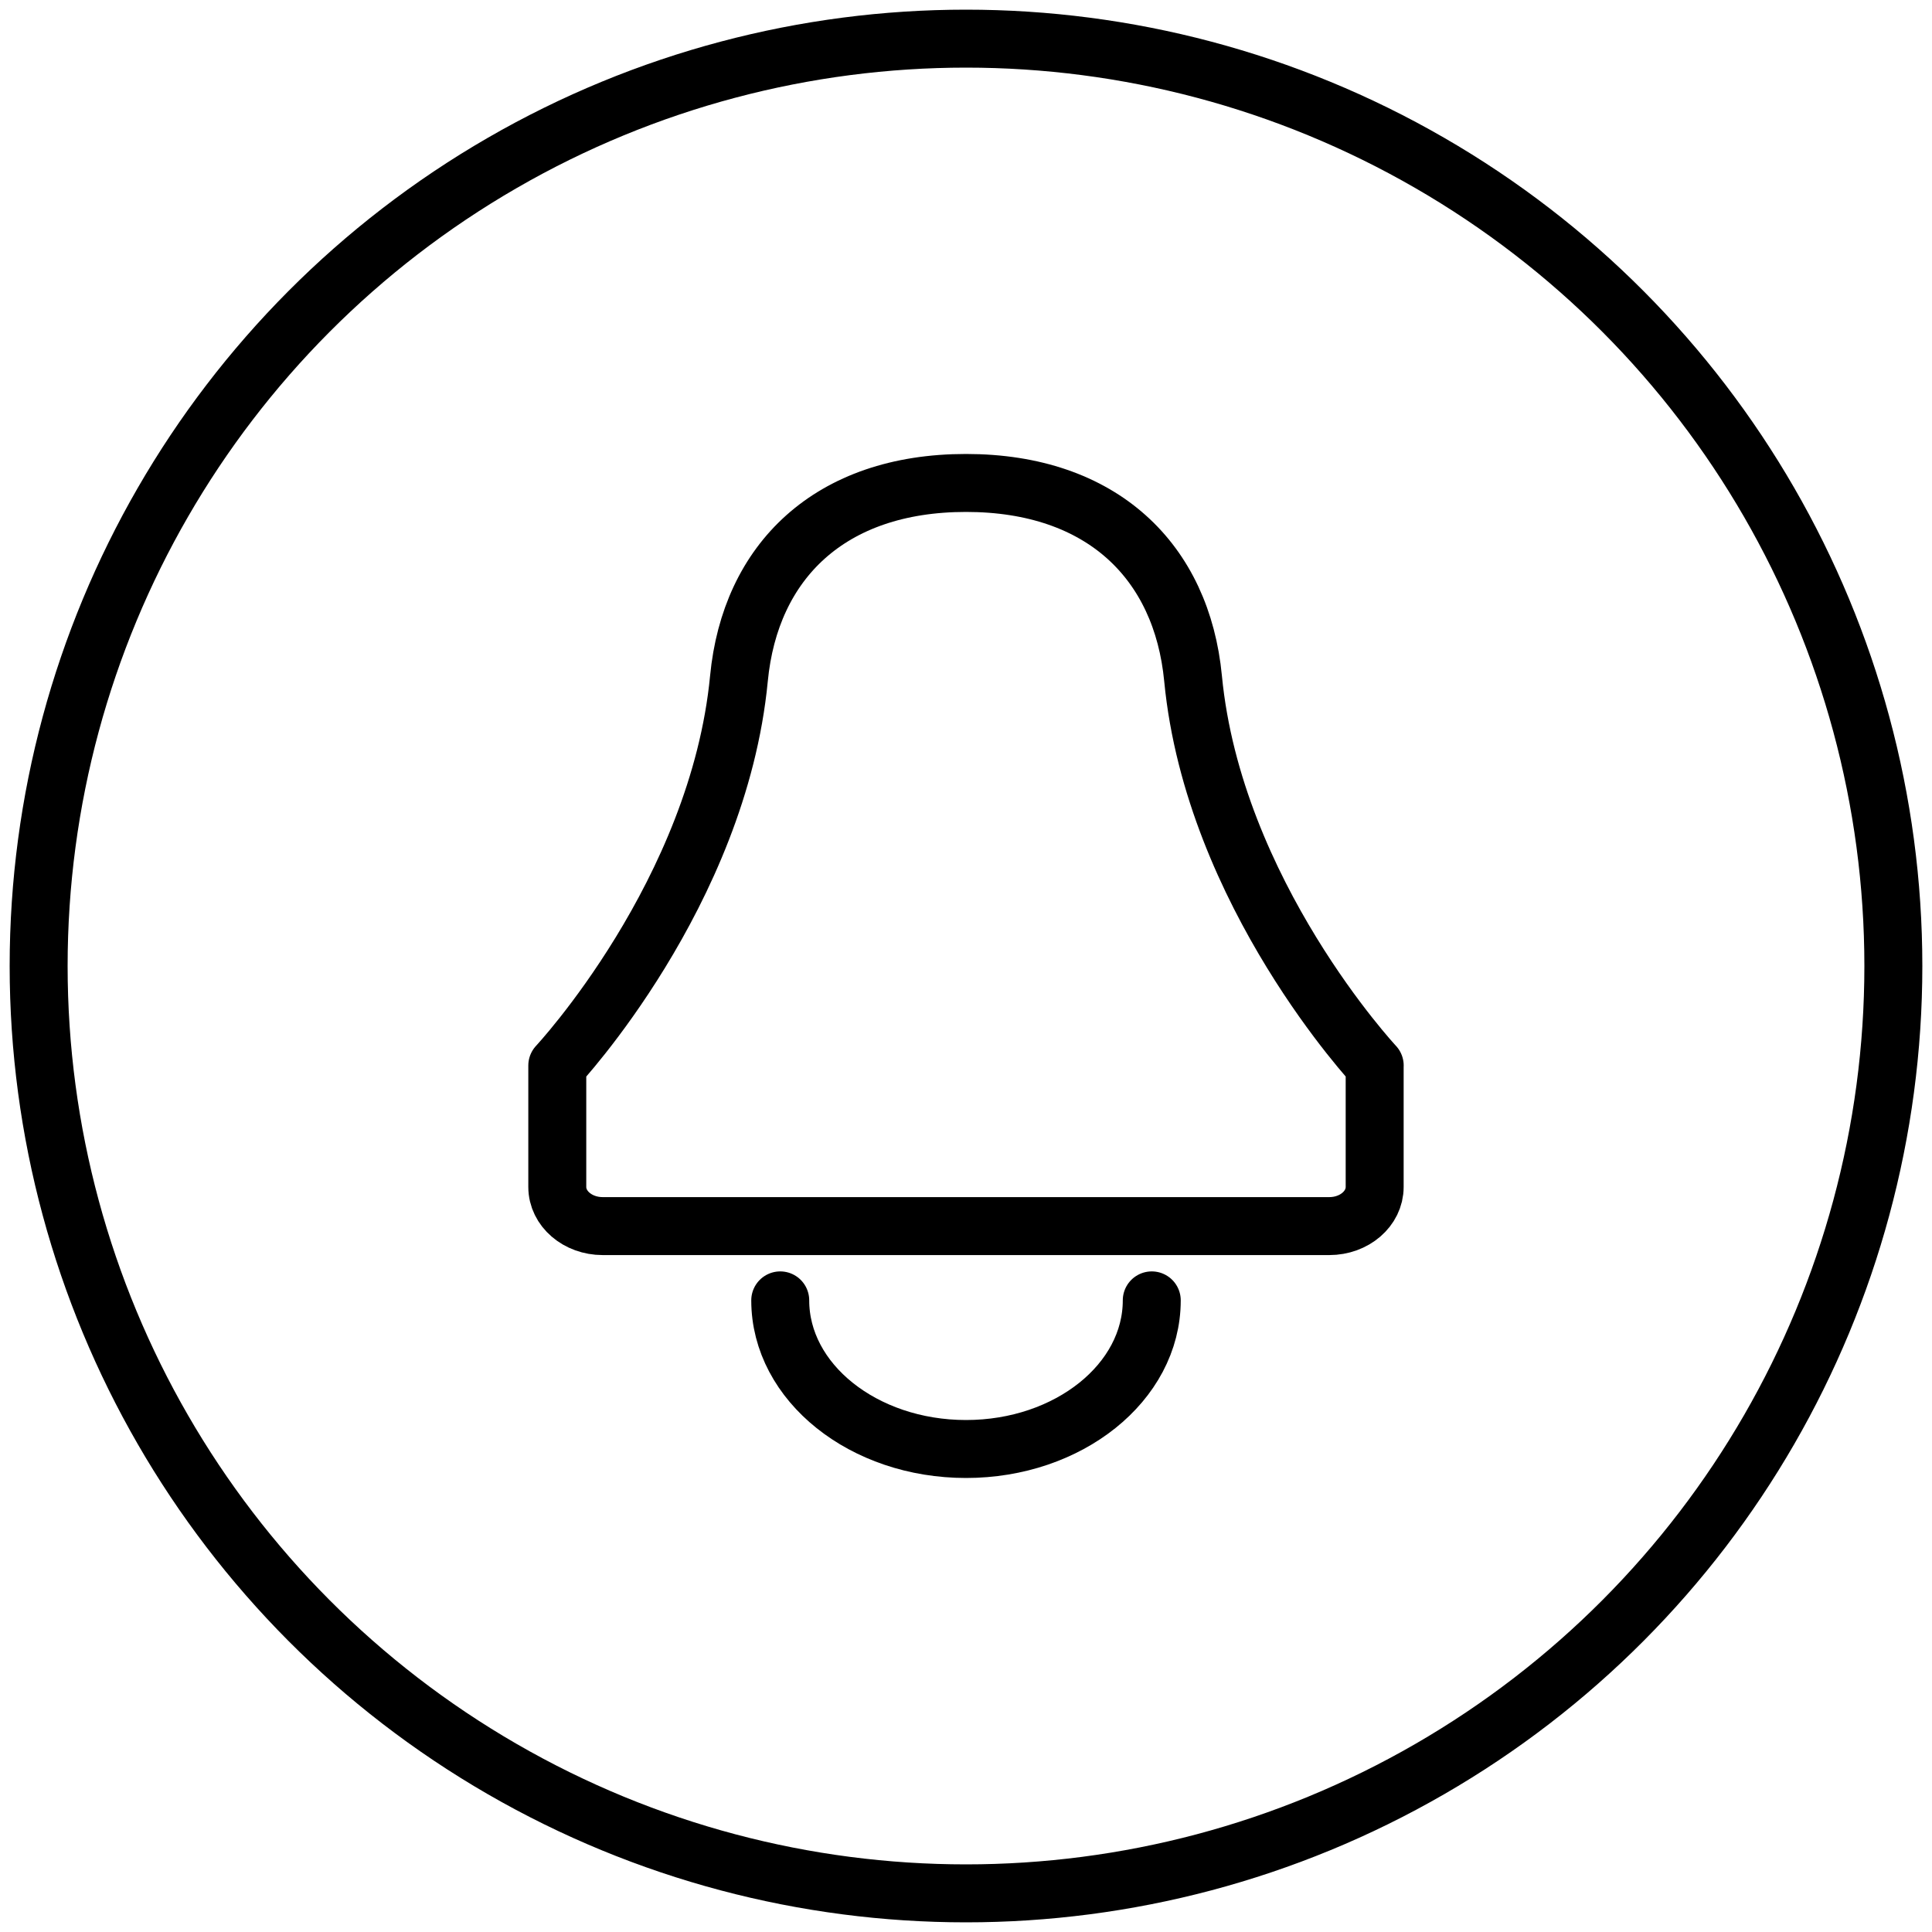
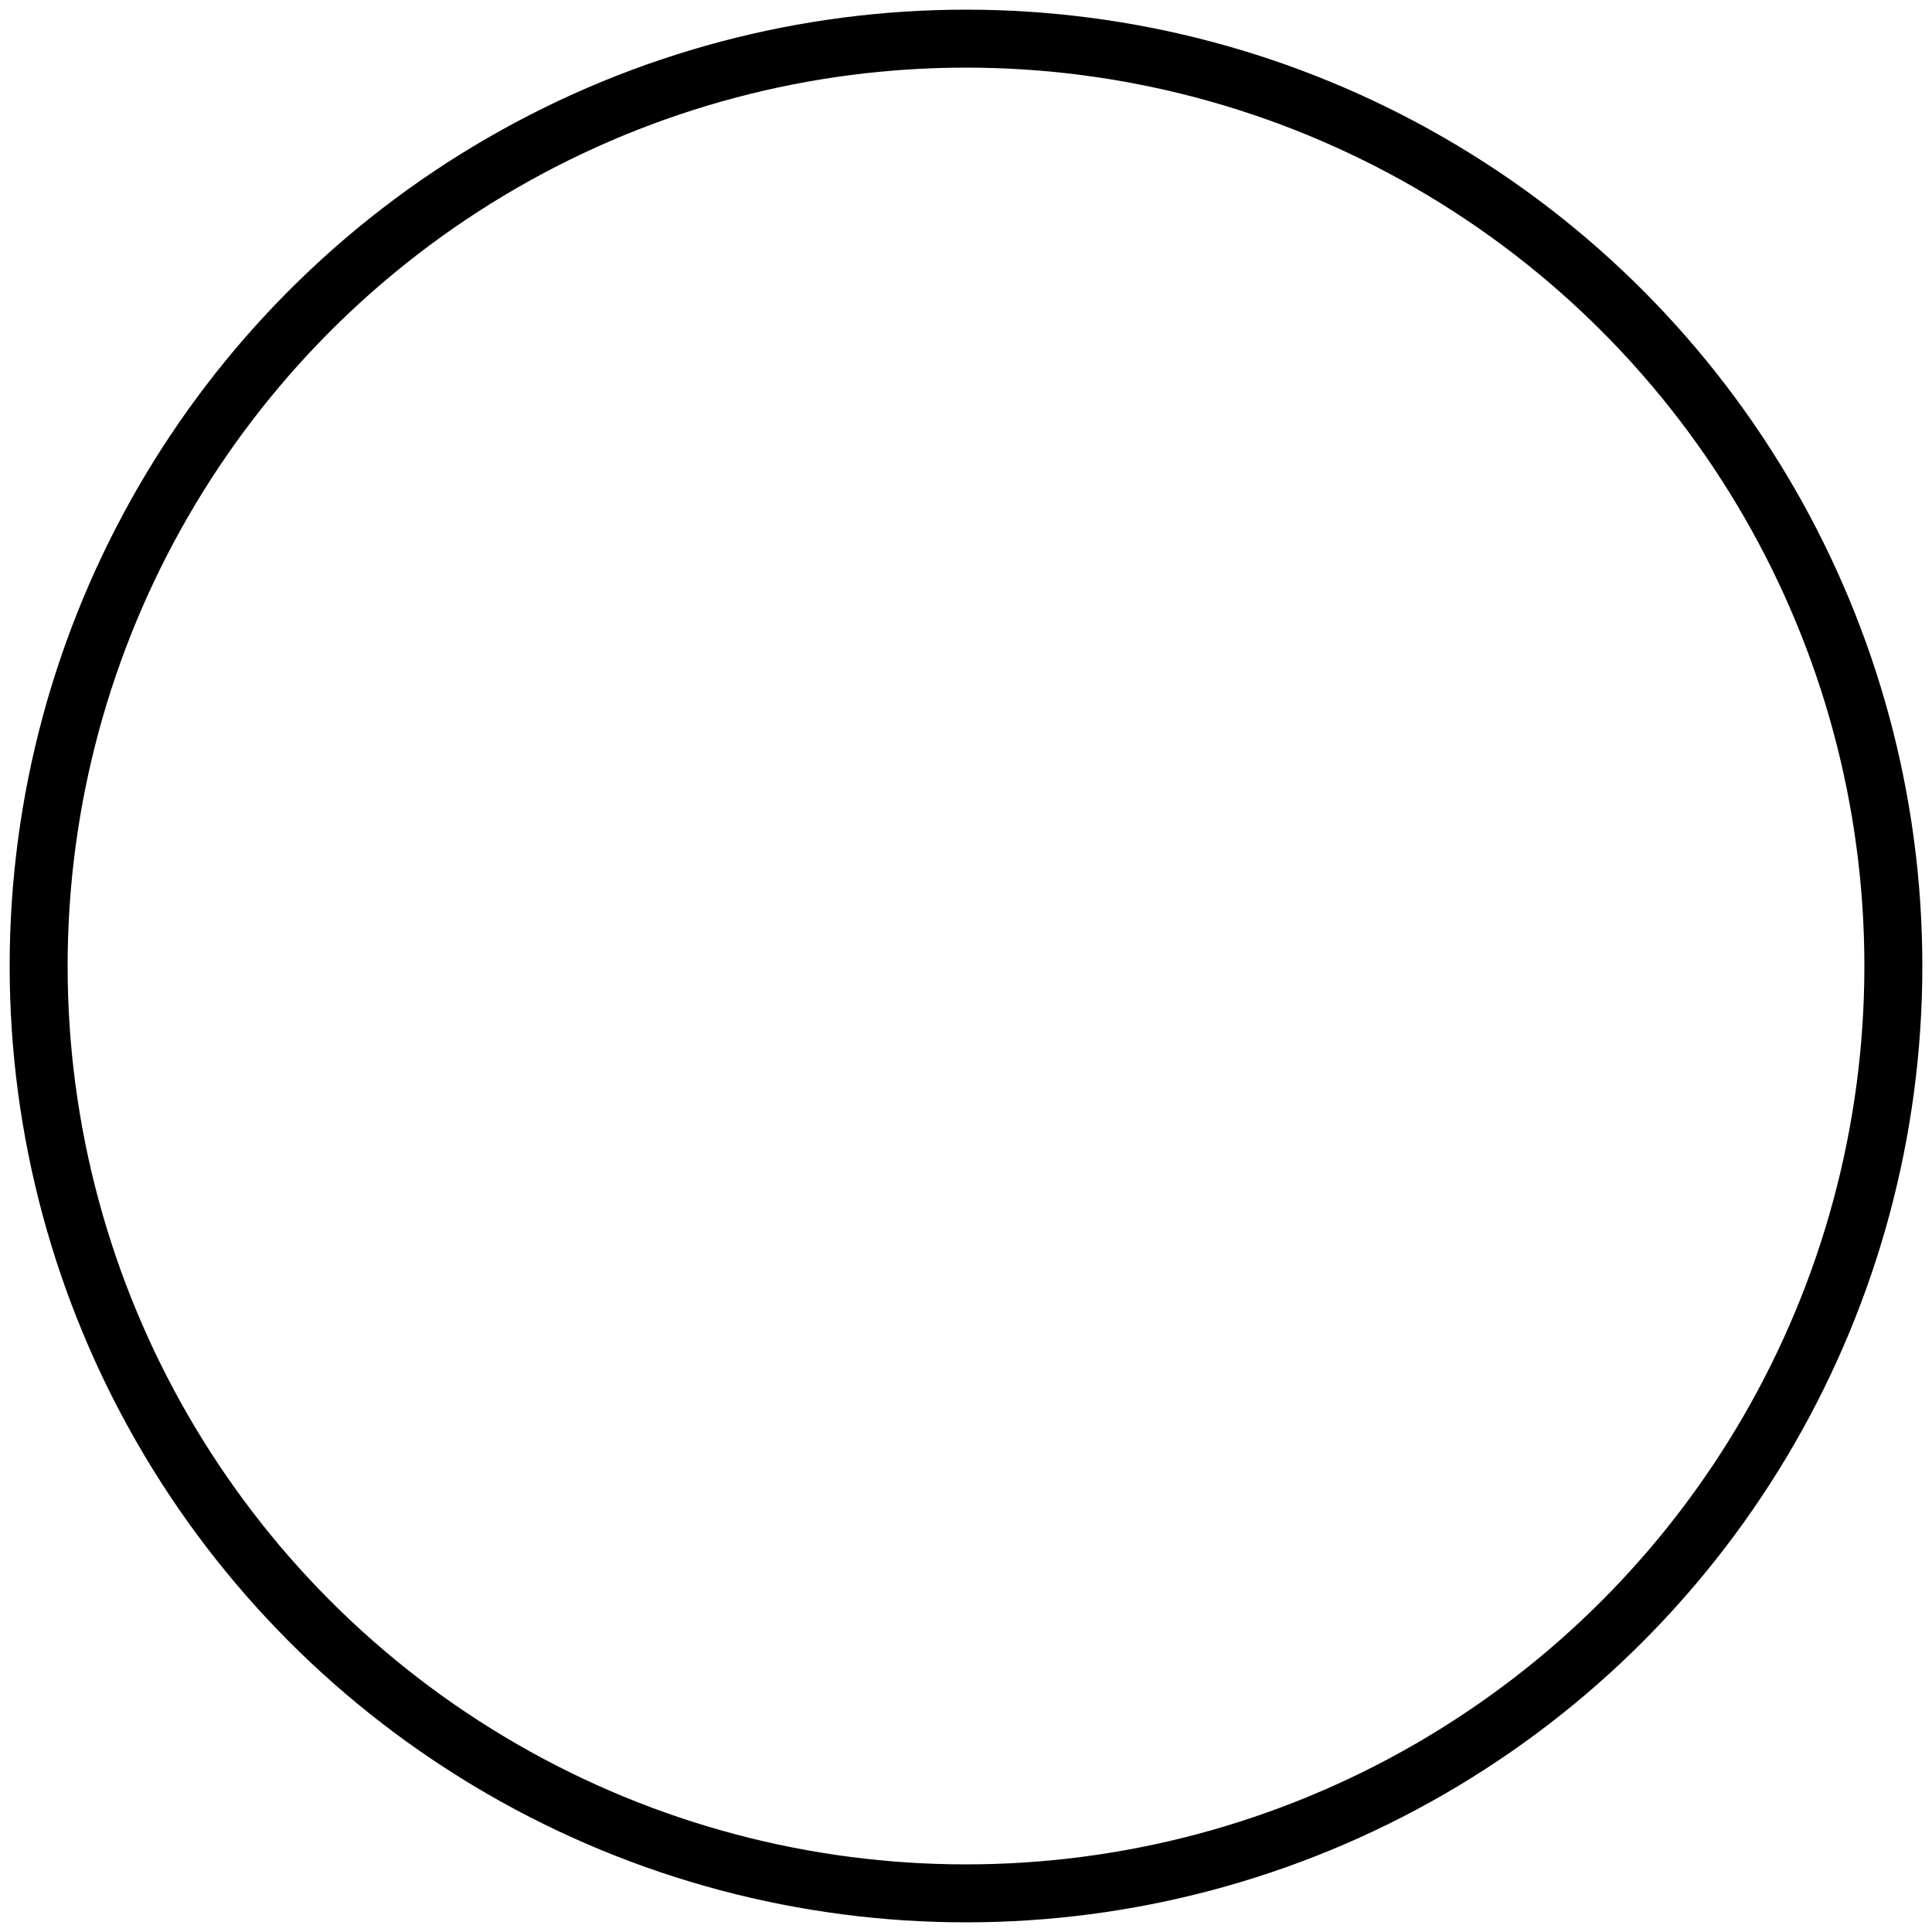
<svg xmlns="http://www.w3.org/2000/svg" fill="none" height="40" viewBox="0 0 40 40" width="40">
  <g stroke="#000" stroke-linecap="round" stroke-linejoin="round" stroke-width="1.2">
    <circle cx="20" cy="20" r="19.2" />
-     <path d="m23.846 26.923c0 1.698-1.723 3.077-3.846 3.077s-3.846-1.379-3.846-3.077m12.308-4.862s-3.334-3.568-3.761-8.013c-.232-2.42-1.88-4.049-4.701-4.049s-4.469 1.628-4.701 4.049c-.427 4.444-3.761 8.013-3.761 8.013v.789 1.725c0 .448.421.81.94.81h15.043c.52 0 .94-.362.94-.81v-1.725c0-.381 0-.789 0-.789z" />
  </g>
</svg>